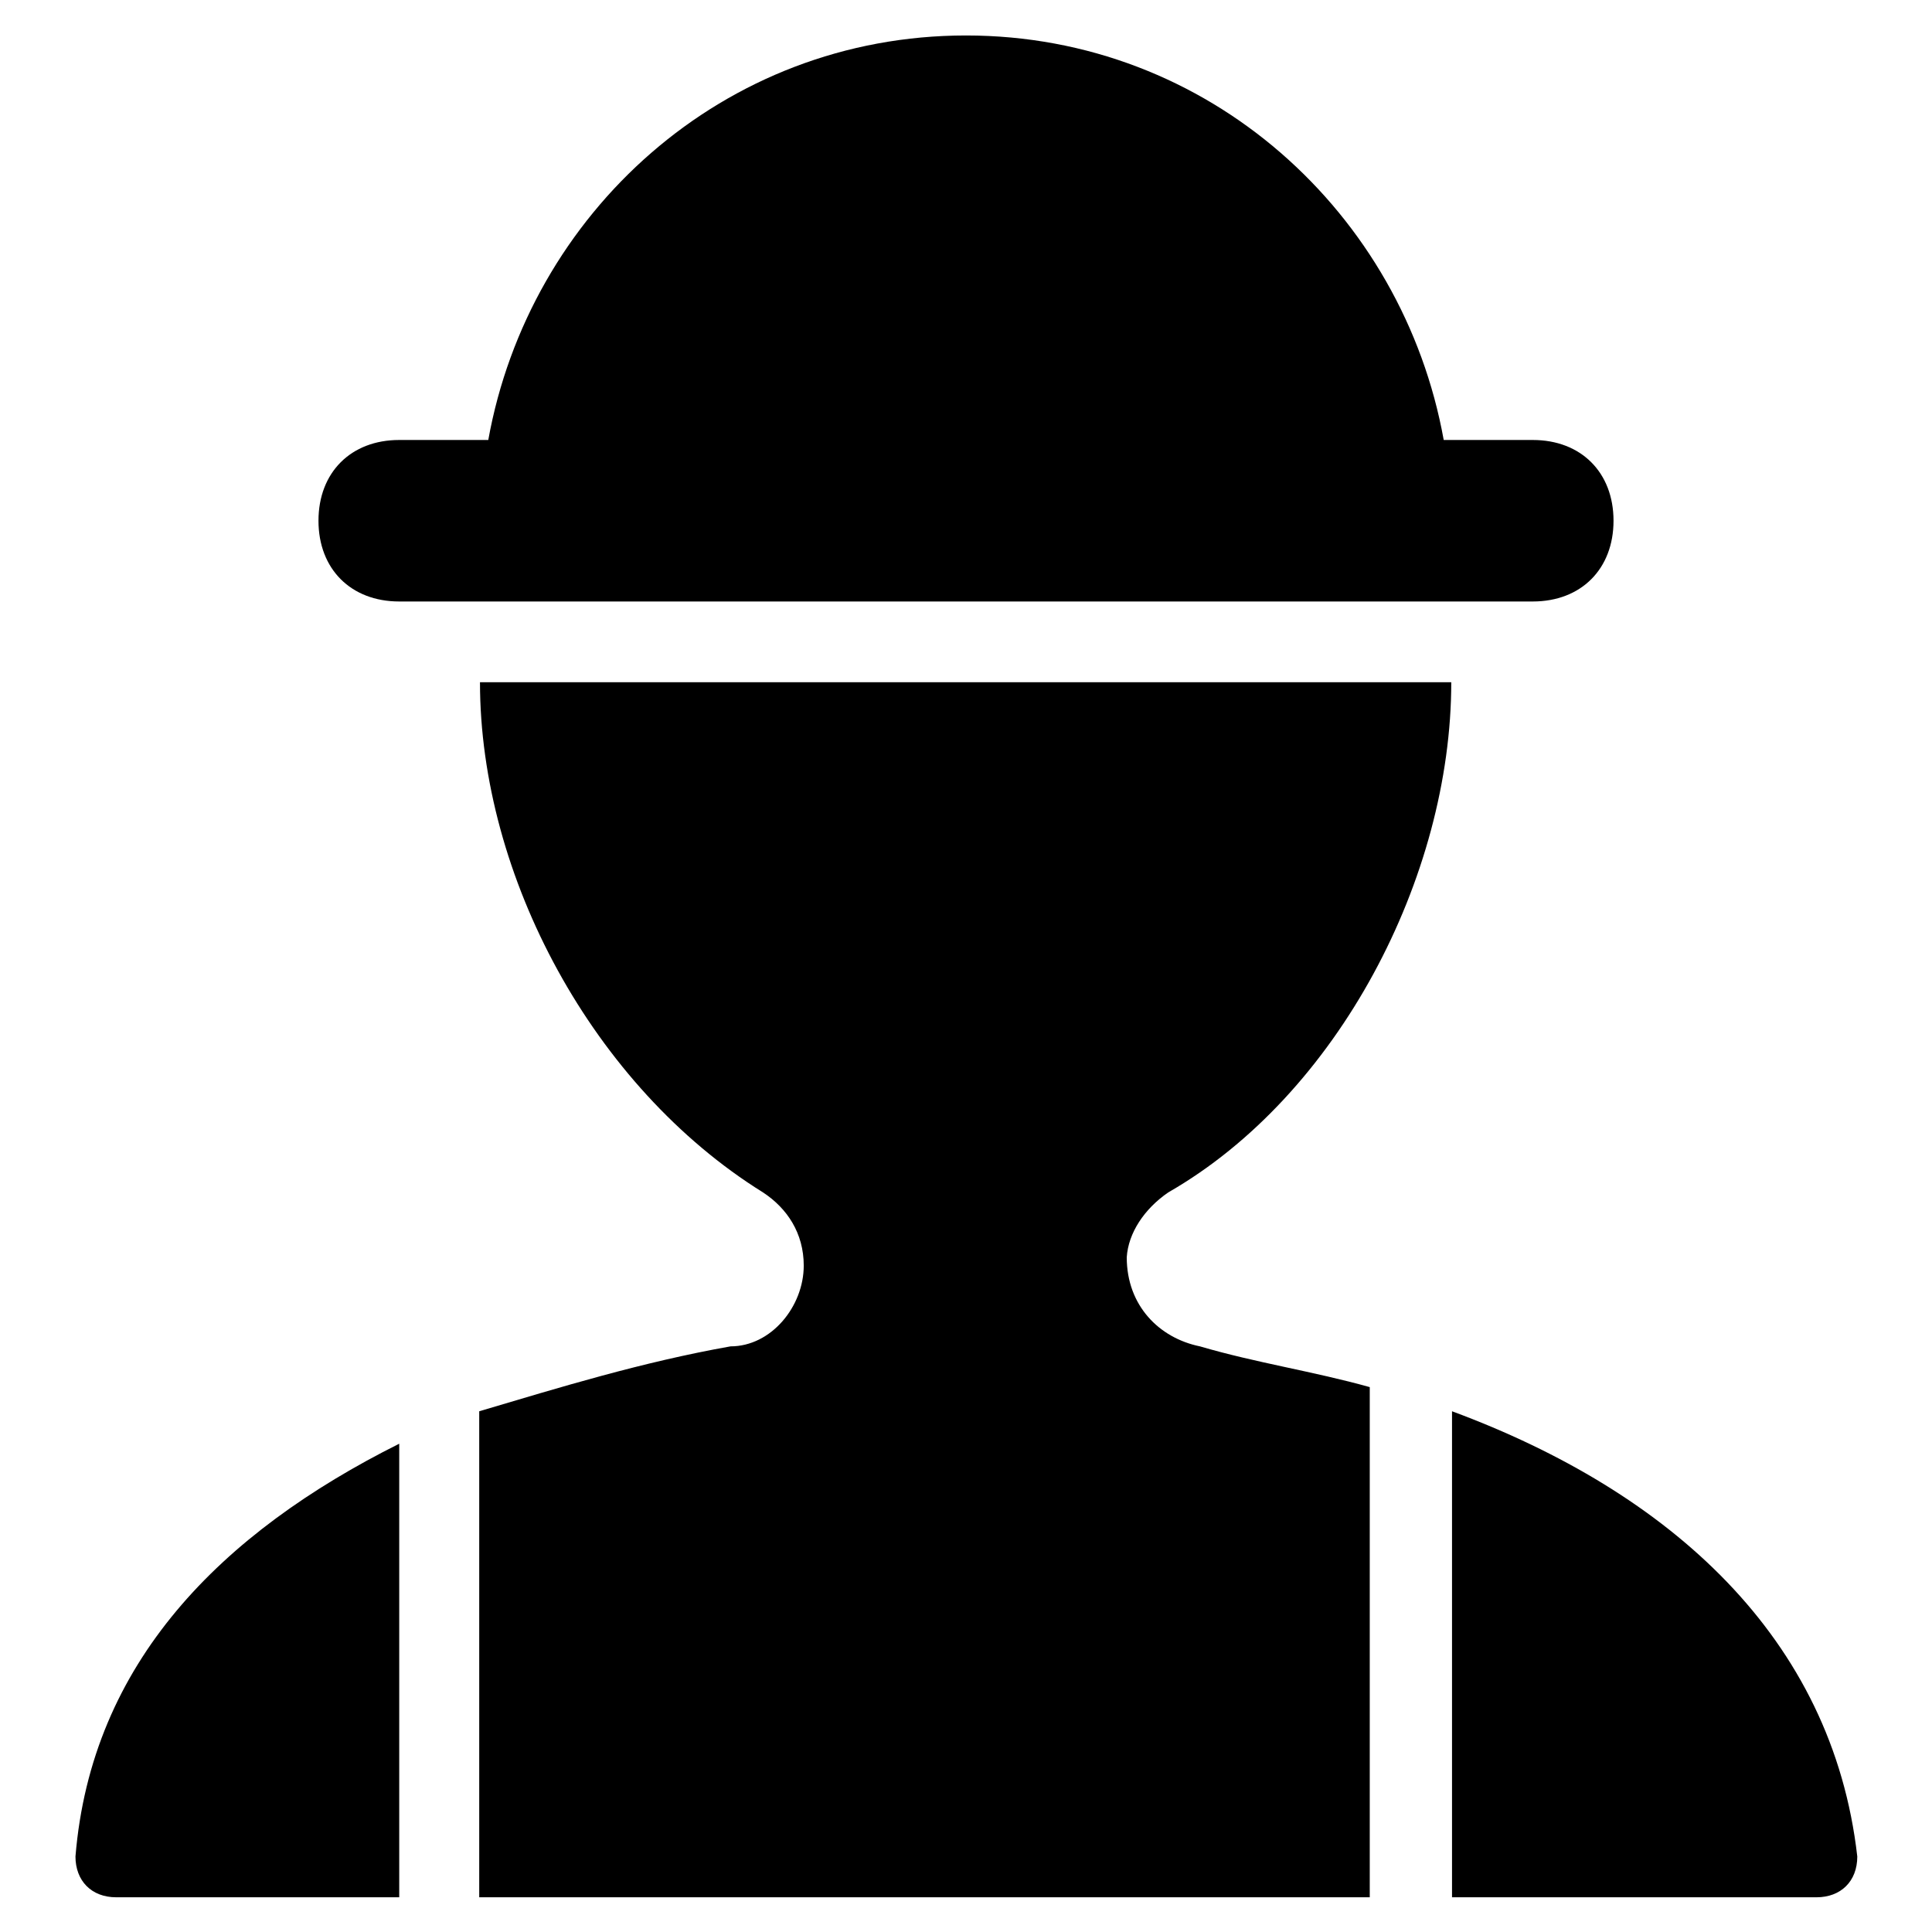
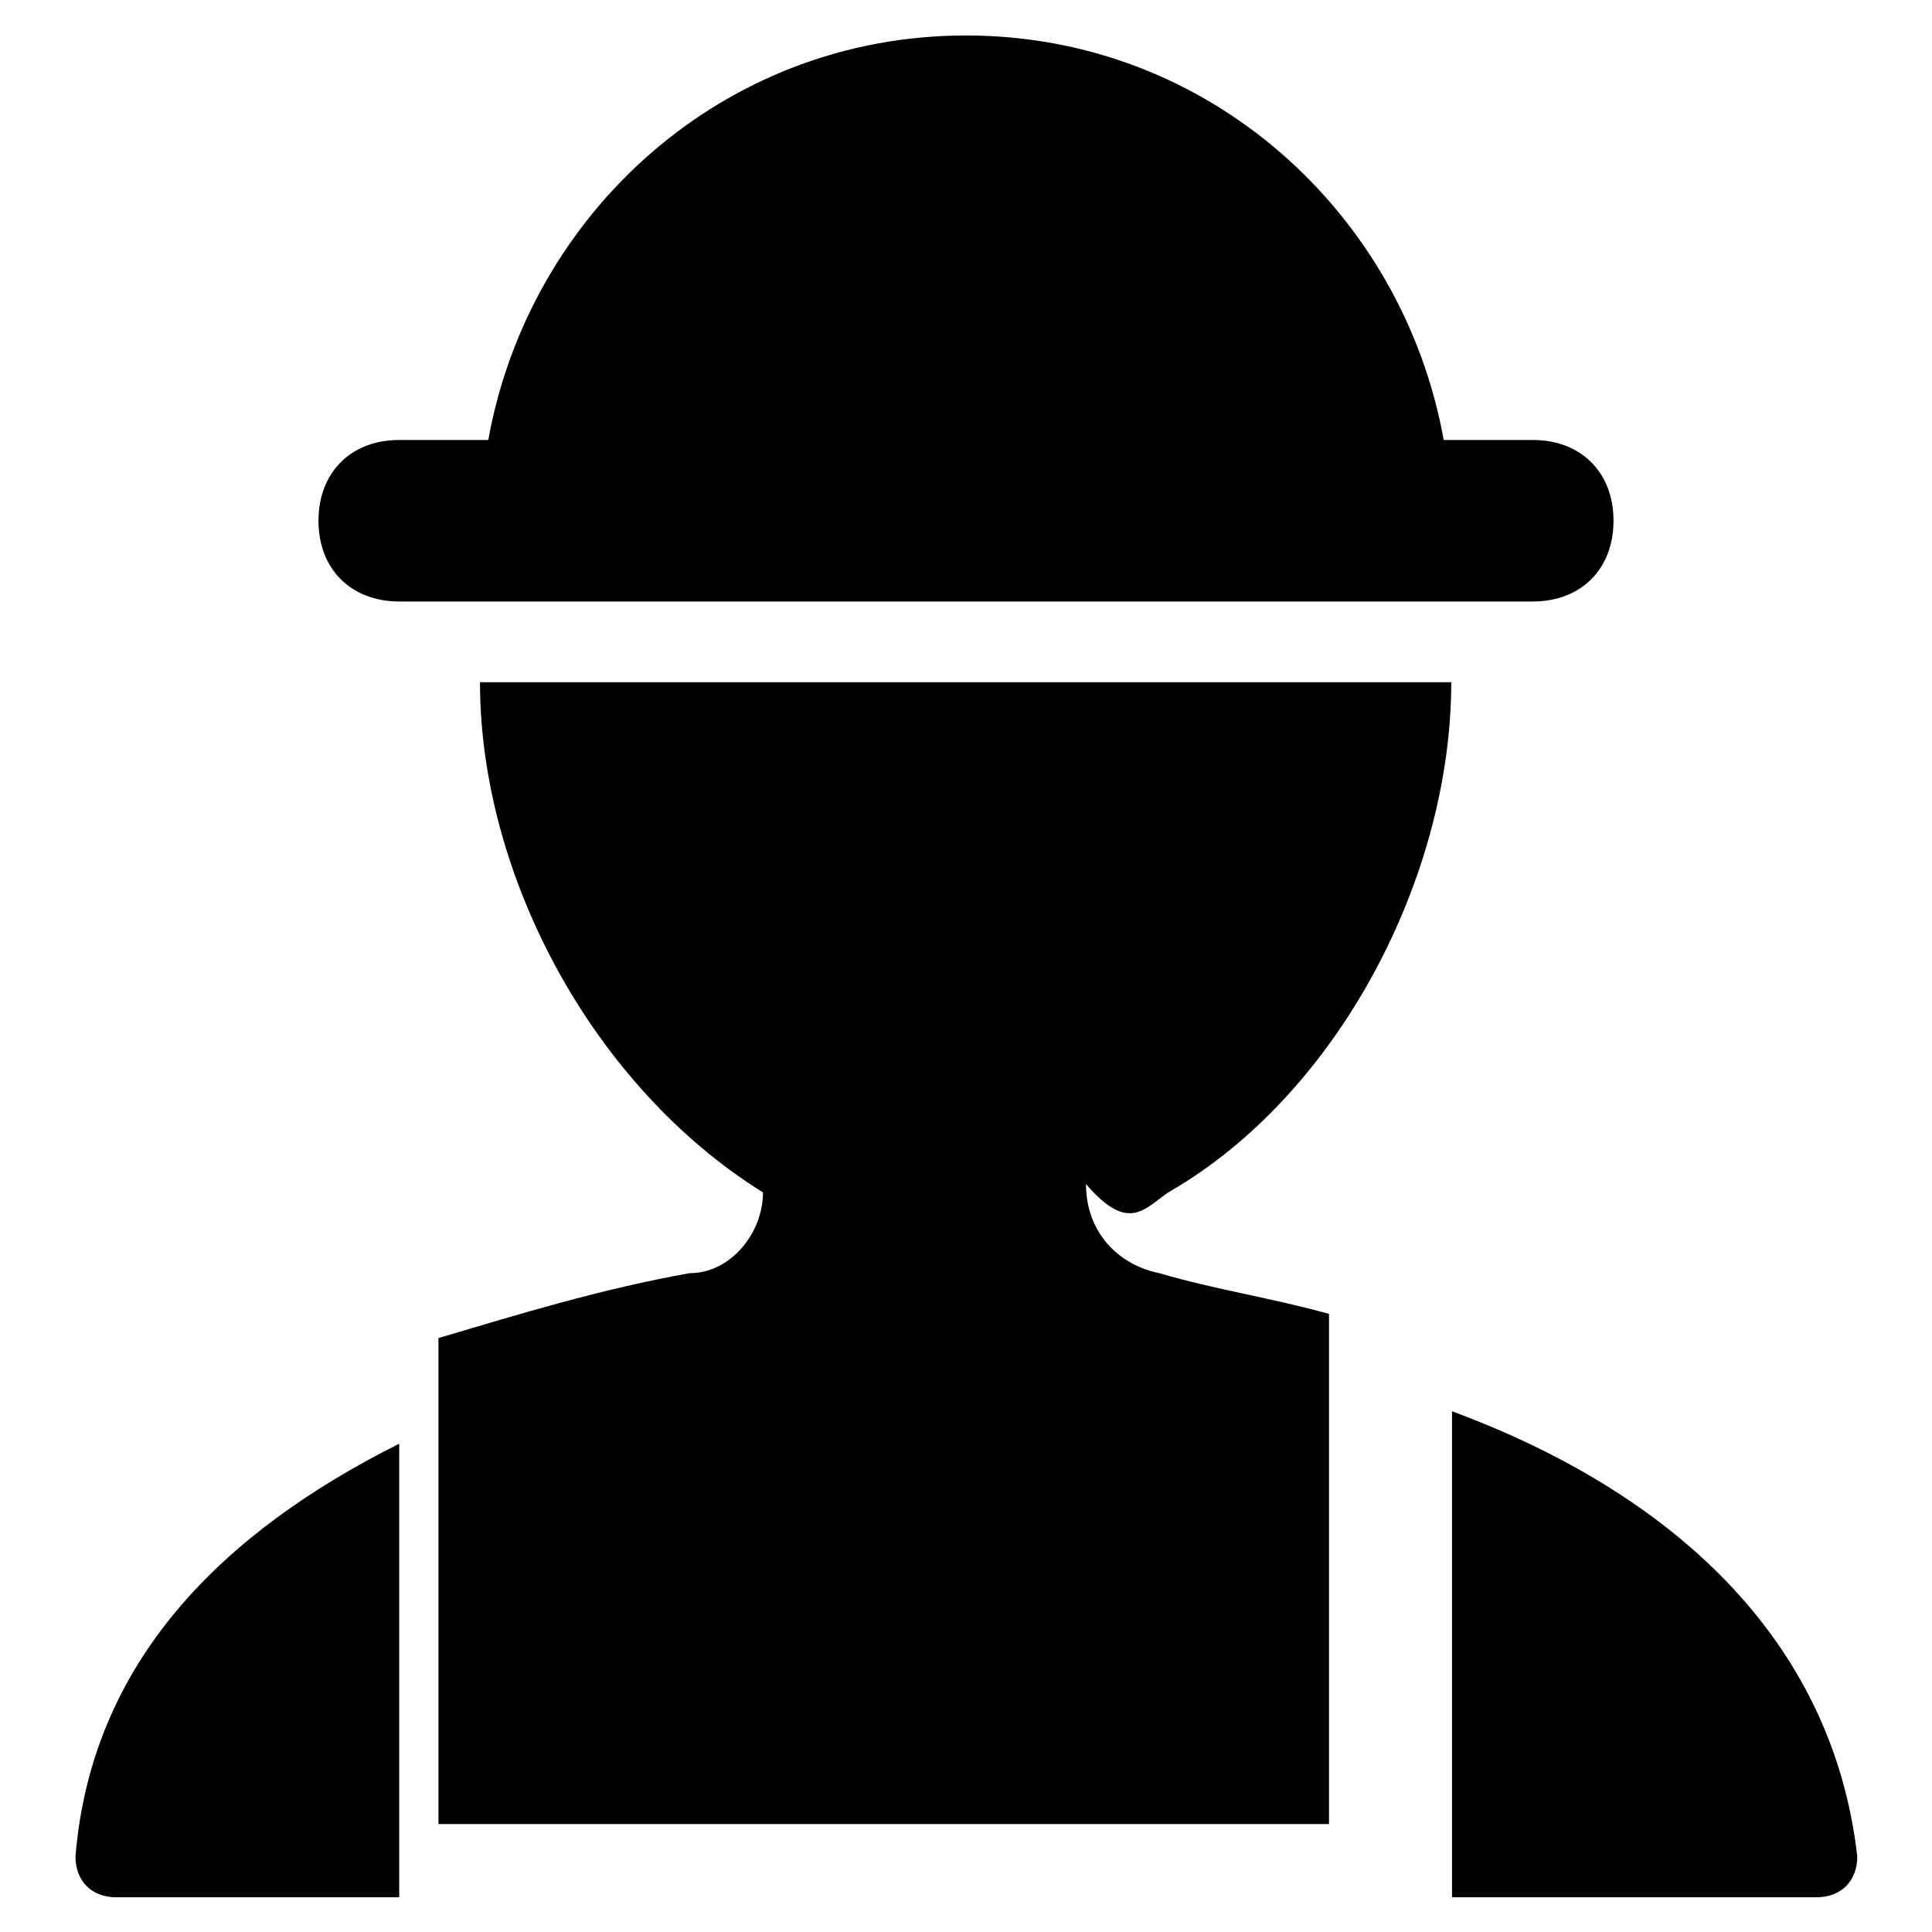
<svg xmlns="http://www.w3.org/2000/svg" version="1.1" x="0px" y="0px" viewBox="0 0 256 256" enable-background="new 0 0 256 256" xml:space="preserve">
  <g>
-     <path fill="#000000" d="M191.3,79.7h11.8c6.4,0,10.7-4.3,10.7-10.7c0-6.4-4.3-10.7-10.7-10.7h-11.8c-5.4-30-31.1-53.6-63.3-53.6 c-32.2,0-57.9,23.6-63.3,53.6H52.9c-6.4,0-10.7,4.3-10.7,10.7c0,6.4,4.3,10.7,10.7,10.7H191.3L191.3,79.7z M10,246 c0,3.2,2.1,5.4,5.4,5.4h37.5v-60.1C29.3,203.1,12.1,220.3,10,246z M192.4,187v64.4h48.3c3.2,0,5.4-2.1,5.4-5.4 C242.8,217,221.3,197.7,192.4,187L192.4,187z M154.8,158c22.5-12.9,37.5-41.8,37.5-67.6H63.6c0,25.7,15,53.6,37.5,67.6 c3.2,2.1,5.4,5.4,5.4,9.7c0,5.4-4.3,10.7-9.7,10.7c-11.8,2.1-22.5,5.4-33.3,8.6v64.4h118v-67.6c-7.5-2.1-15-3.2-22.5-5.4 c-5.4-1.1-9.7-5.4-9.7-11.8C149.5,163.4,151.6,160.2,154.8,158L154.8,158z" />
+     <path fill="#000000" d="M191.3,79.7h11.8c6.4,0,10.7-4.3,10.7-10.7c0-6.4-4.3-10.7-10.7-10.7h-11.8c-5.4-30-31.1-53.6-63.3-53.6 c-32.2,0-57.9,23.6-63.3,53.6H52.9c-6.4,0-10.7,4.3-10.7,10.7c0,6.4,4.3,10.7,10.7,10.7H191.3L191.3,79.7z M10,246 c0,3.2,2.1,5.4,5.4,5.4h37.5v-60.1C29.3,203.1,12.1,220.3,10,246z M192.4,187v64.4h48.3c3.2,0,5.4-2.1,5.4-5.4 C242.8,217,221.3,197.7,192.4,187L192.4,187z M154.8,158c22.5-12.9,37.5-41.8,37.5-67.6H63.6c0,25.7,15,53.6,37.5,67.6 c0,5.4-4.3,10.7-9.7,10.7c-11.8,2.1-22.5,5.4-33.3,8.6v64.4h118v-67.6c-7.5-2.1-15-3.2-22.5-5.4 c-5.4-1.1-9.7-5.4-9.7-11.8C149.5,163.4,151.6,160.2,154.8,158L154.8,158z" />
  </g>
</svg>